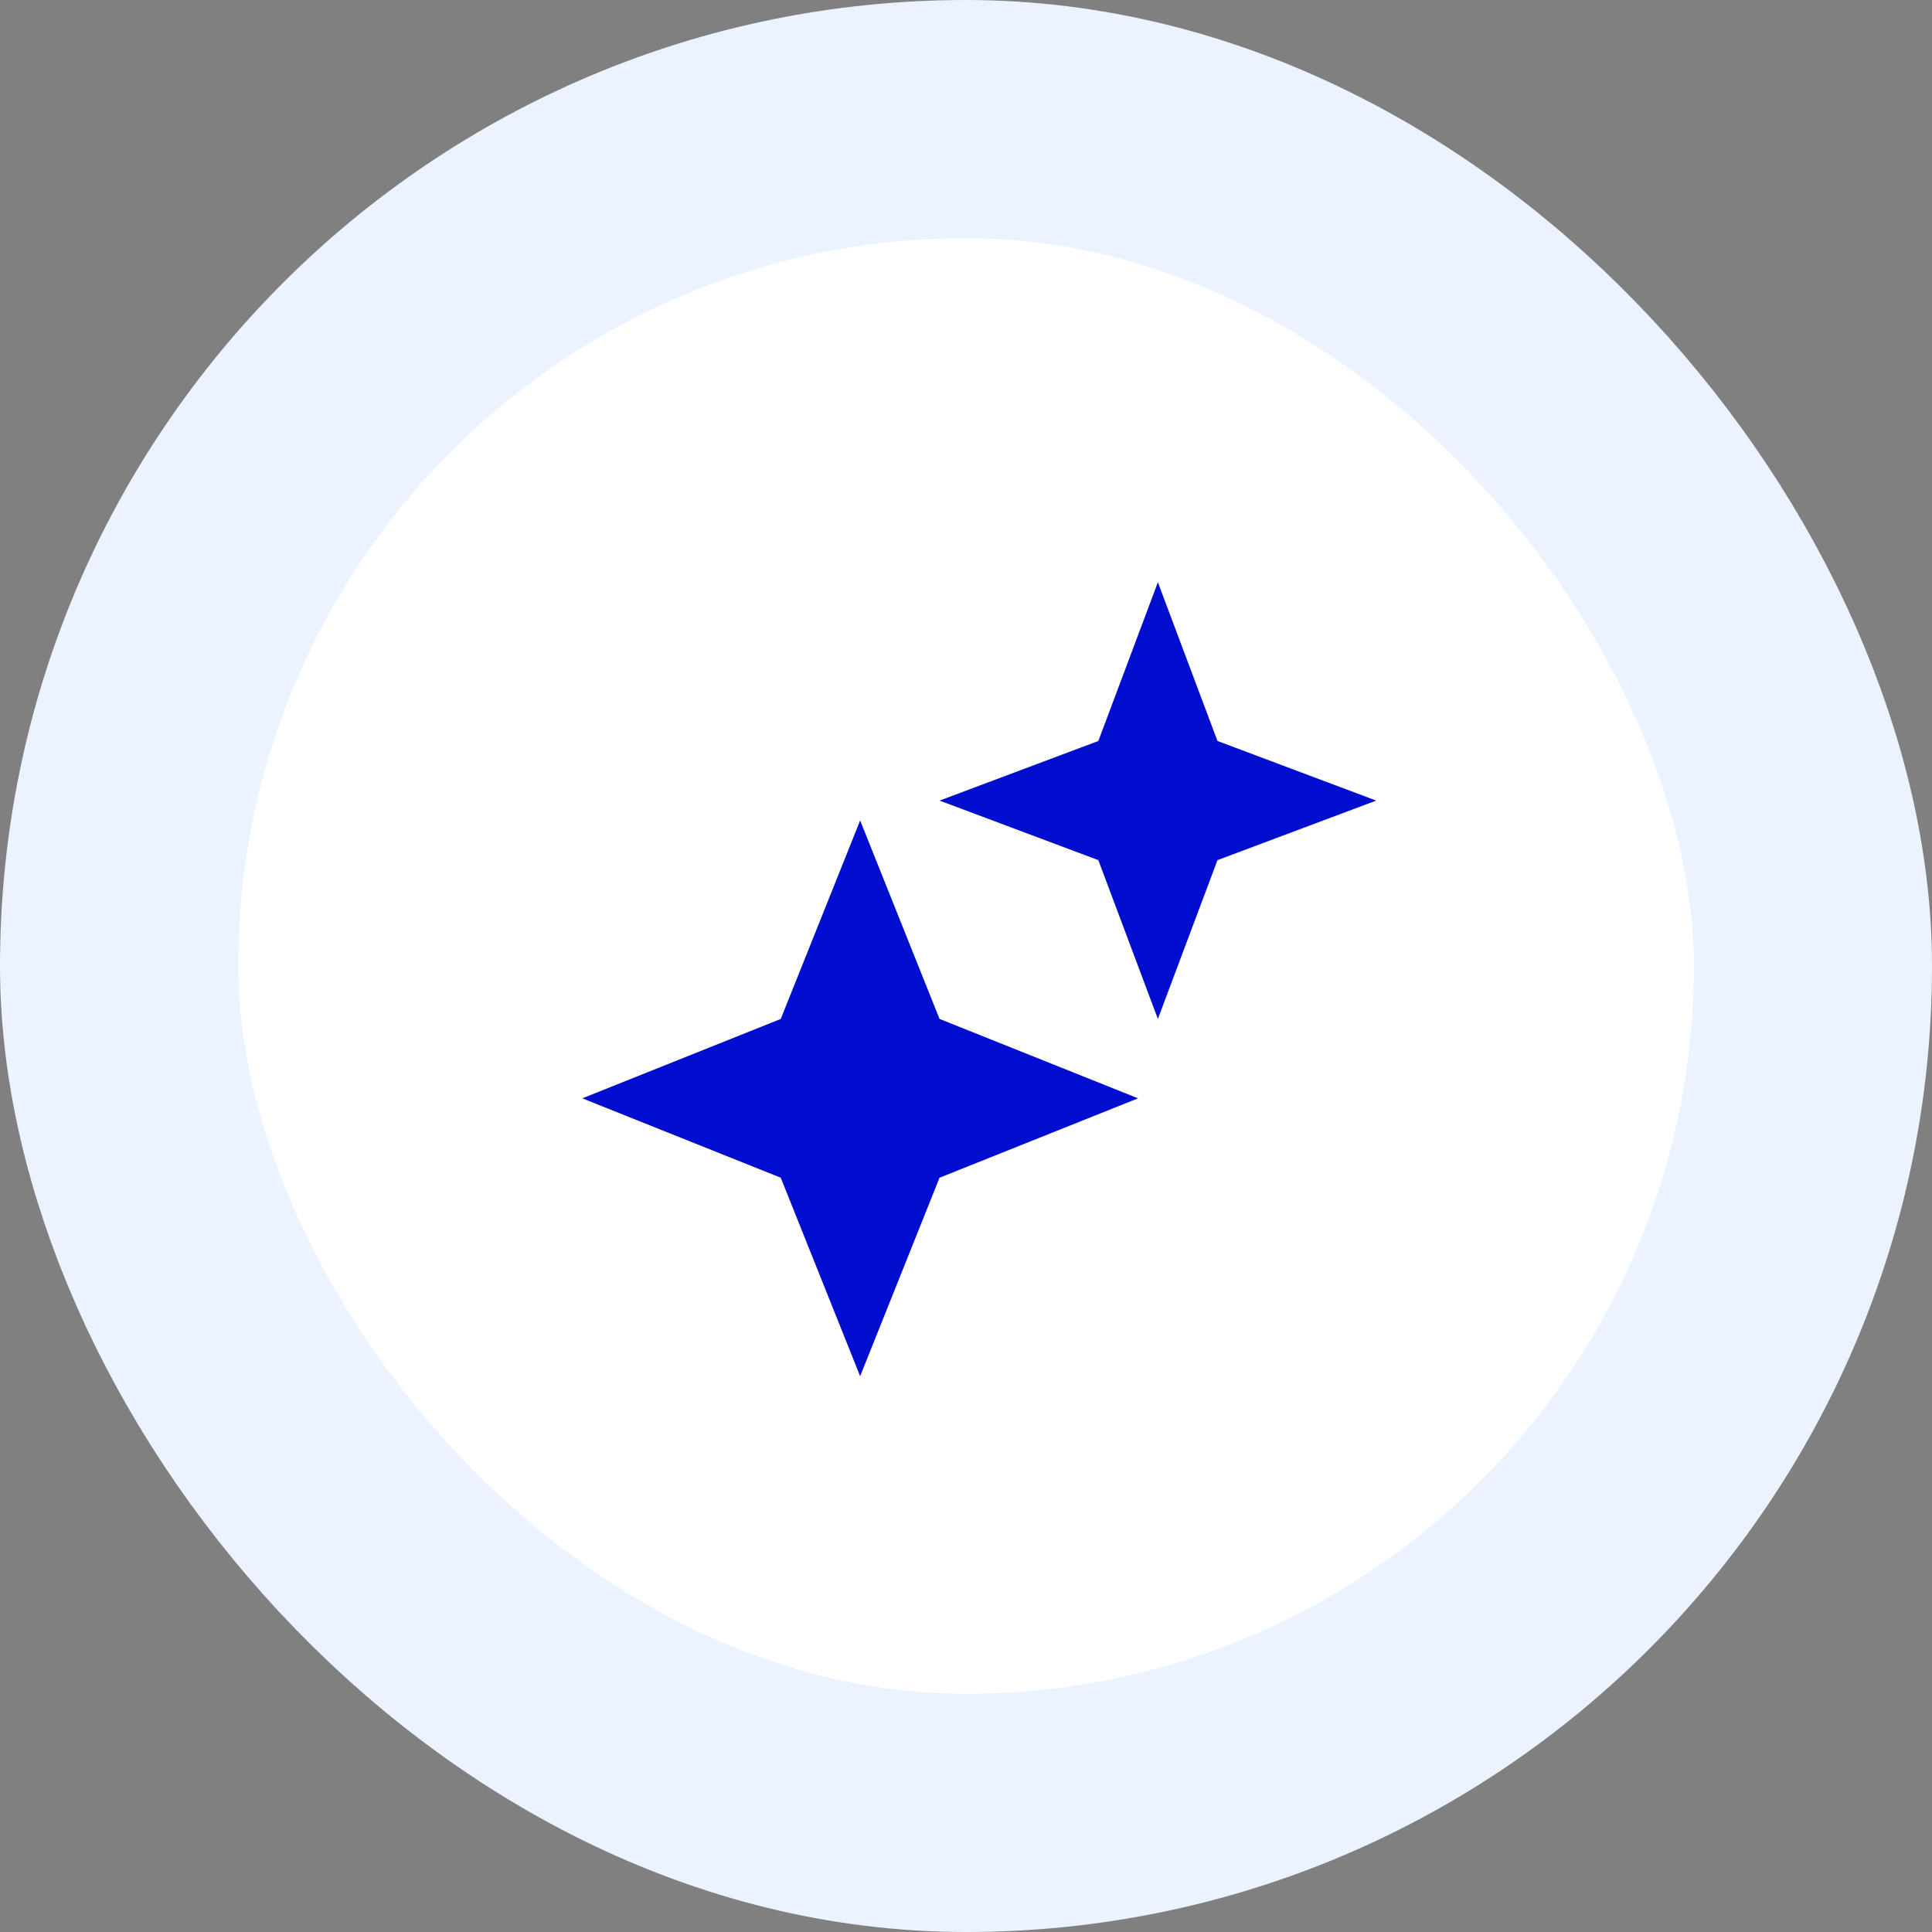
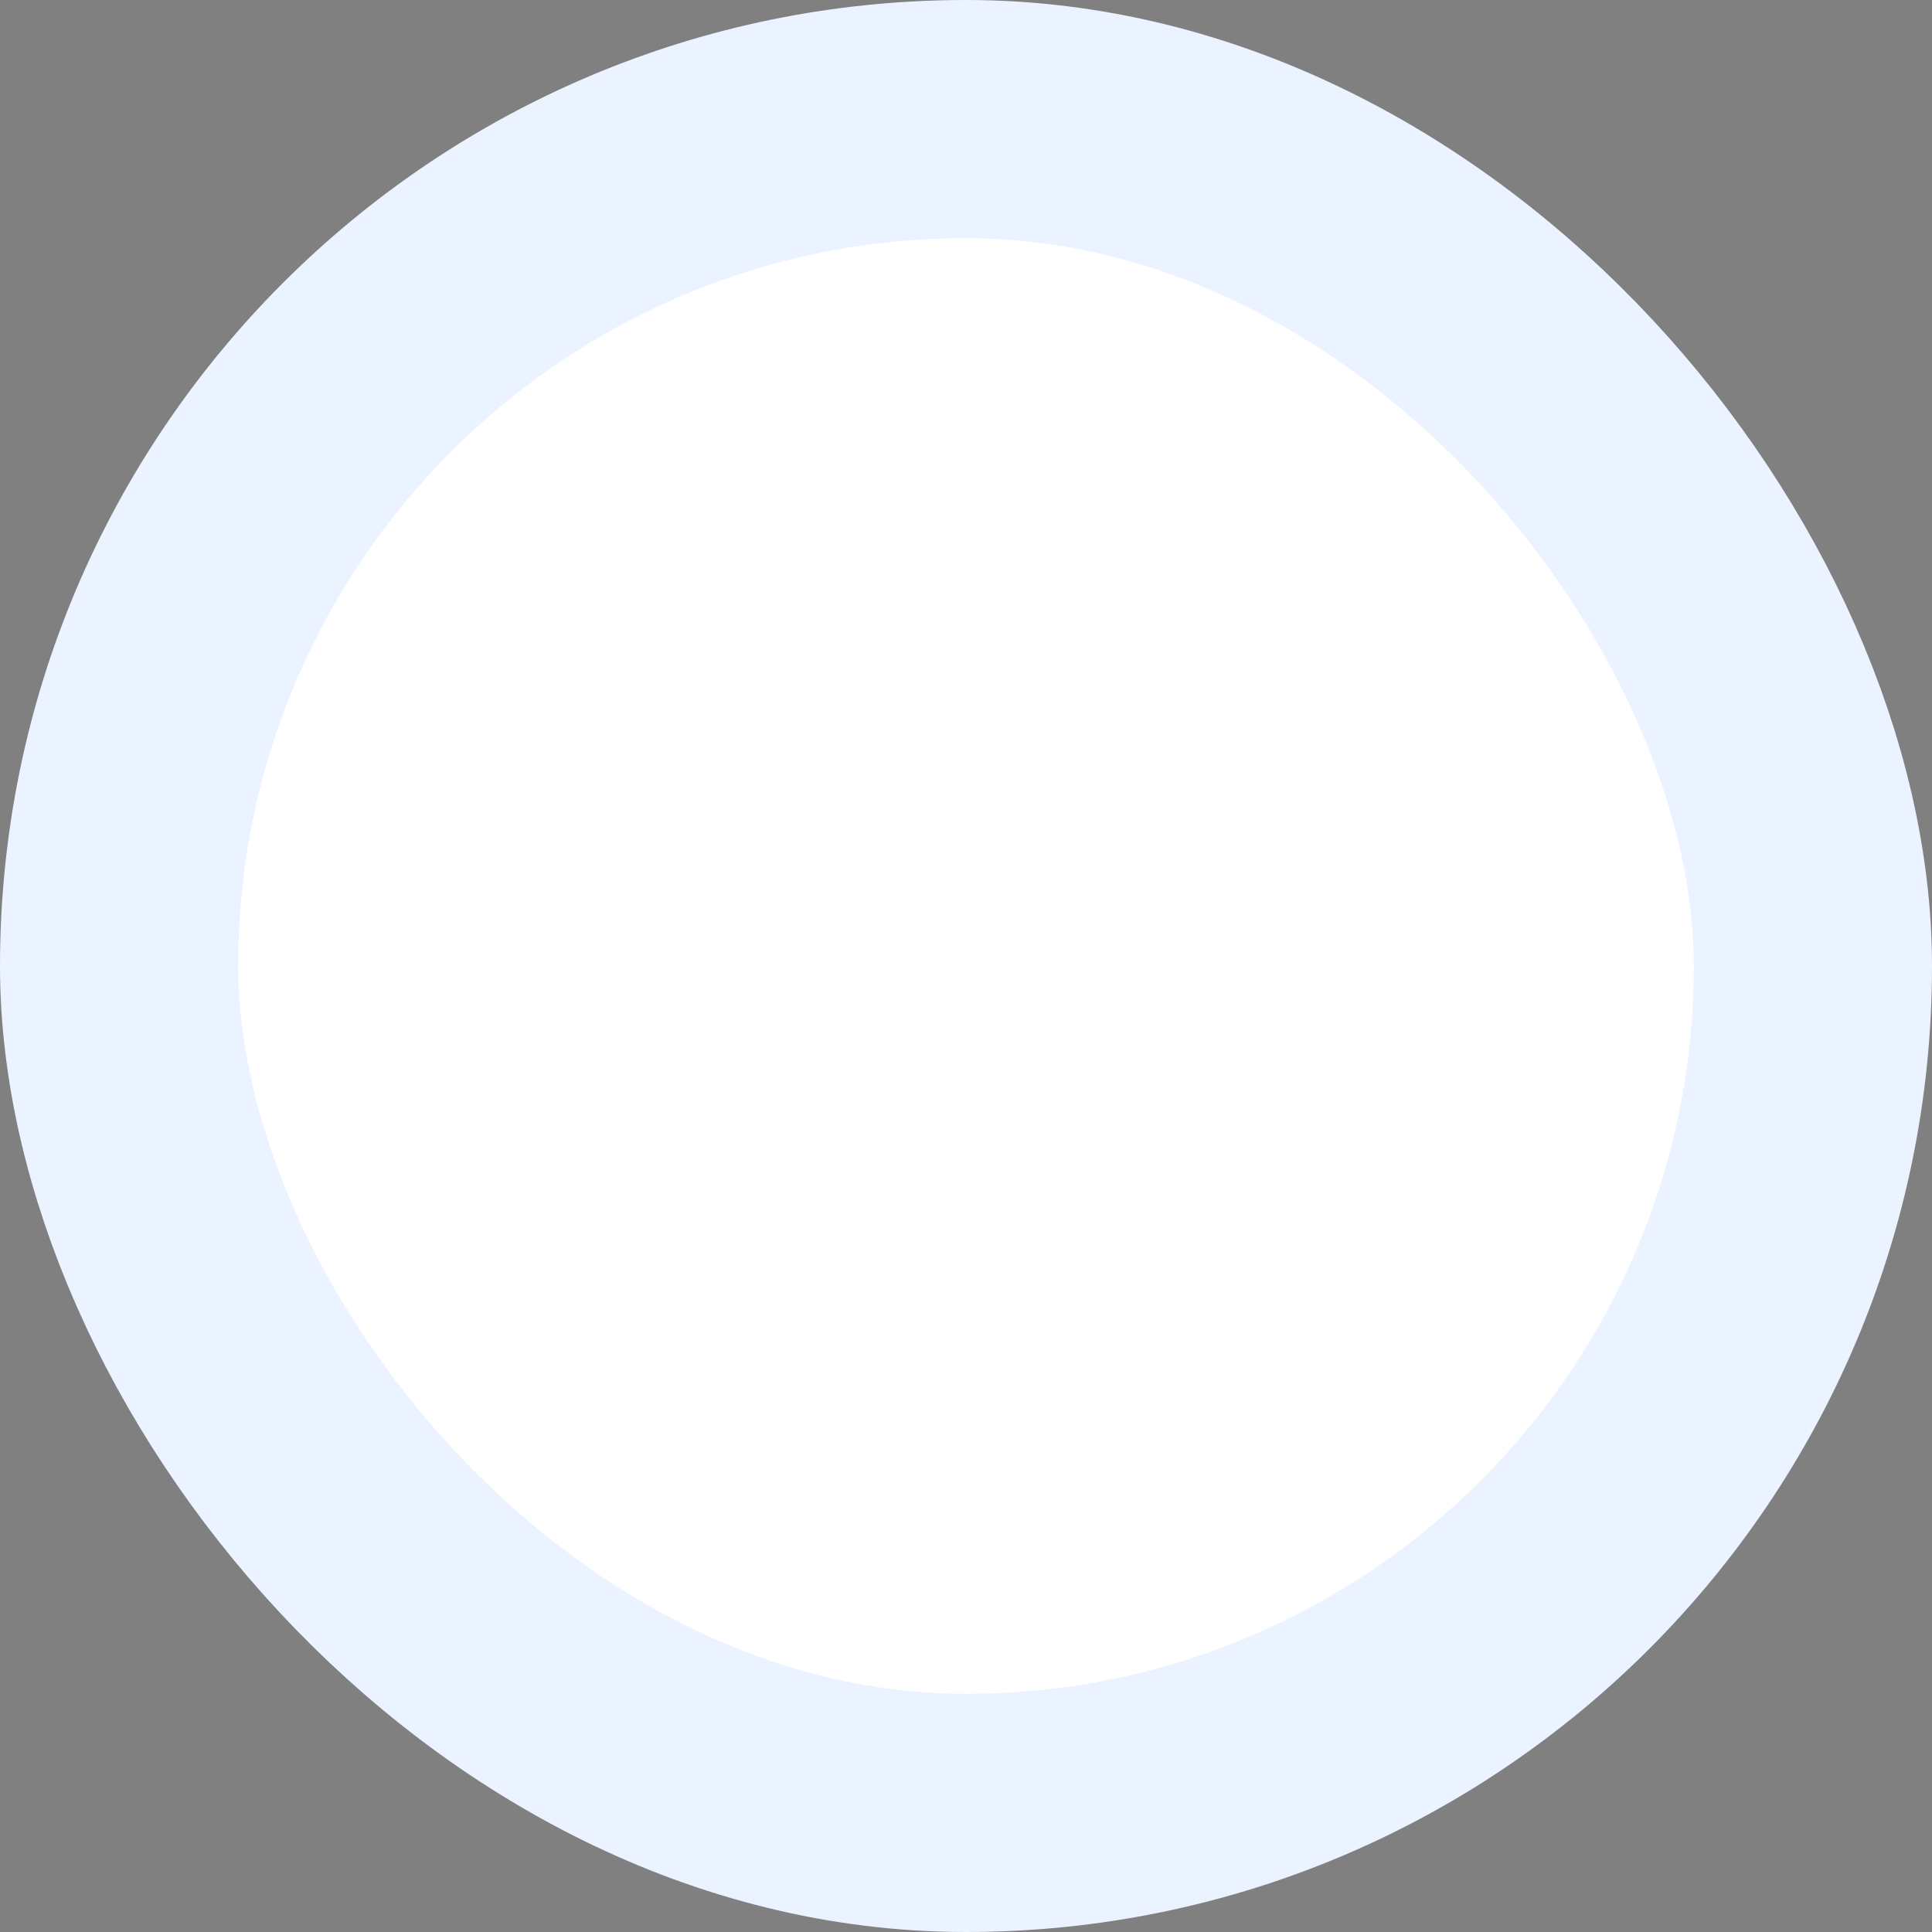
<svg xmlns="http://www.w3.org/2000/svg" width="73" height="73" viewBox="0 0 73 73" fill="none">
  <rect x="0" y="0" width="73" height="73" fill="#808080" stroke="none" />
  <rect x="4.5" y="4.5" width="64" height="64" rx="32" fill="white" />
  <rect x="4.5" y="4.5" width="64" height="64" rx="32" stroke="#EAF3FF" stroke-width="9" />
-   <path d="M41.5 32.5L35.5 30.25L41.5 27.998L43.75 22L46.002 27.998L52 30.25L46.002 32.5L43.75 38.5L41.5 32.5ZM29.5 44.5L22 41.5L29.5 38.5L32.5 31L35.5 38.5L43 41.5L35.5 44.5L32.5 52L29.5 44.5Z" fill="#010ED0" />
</svg>